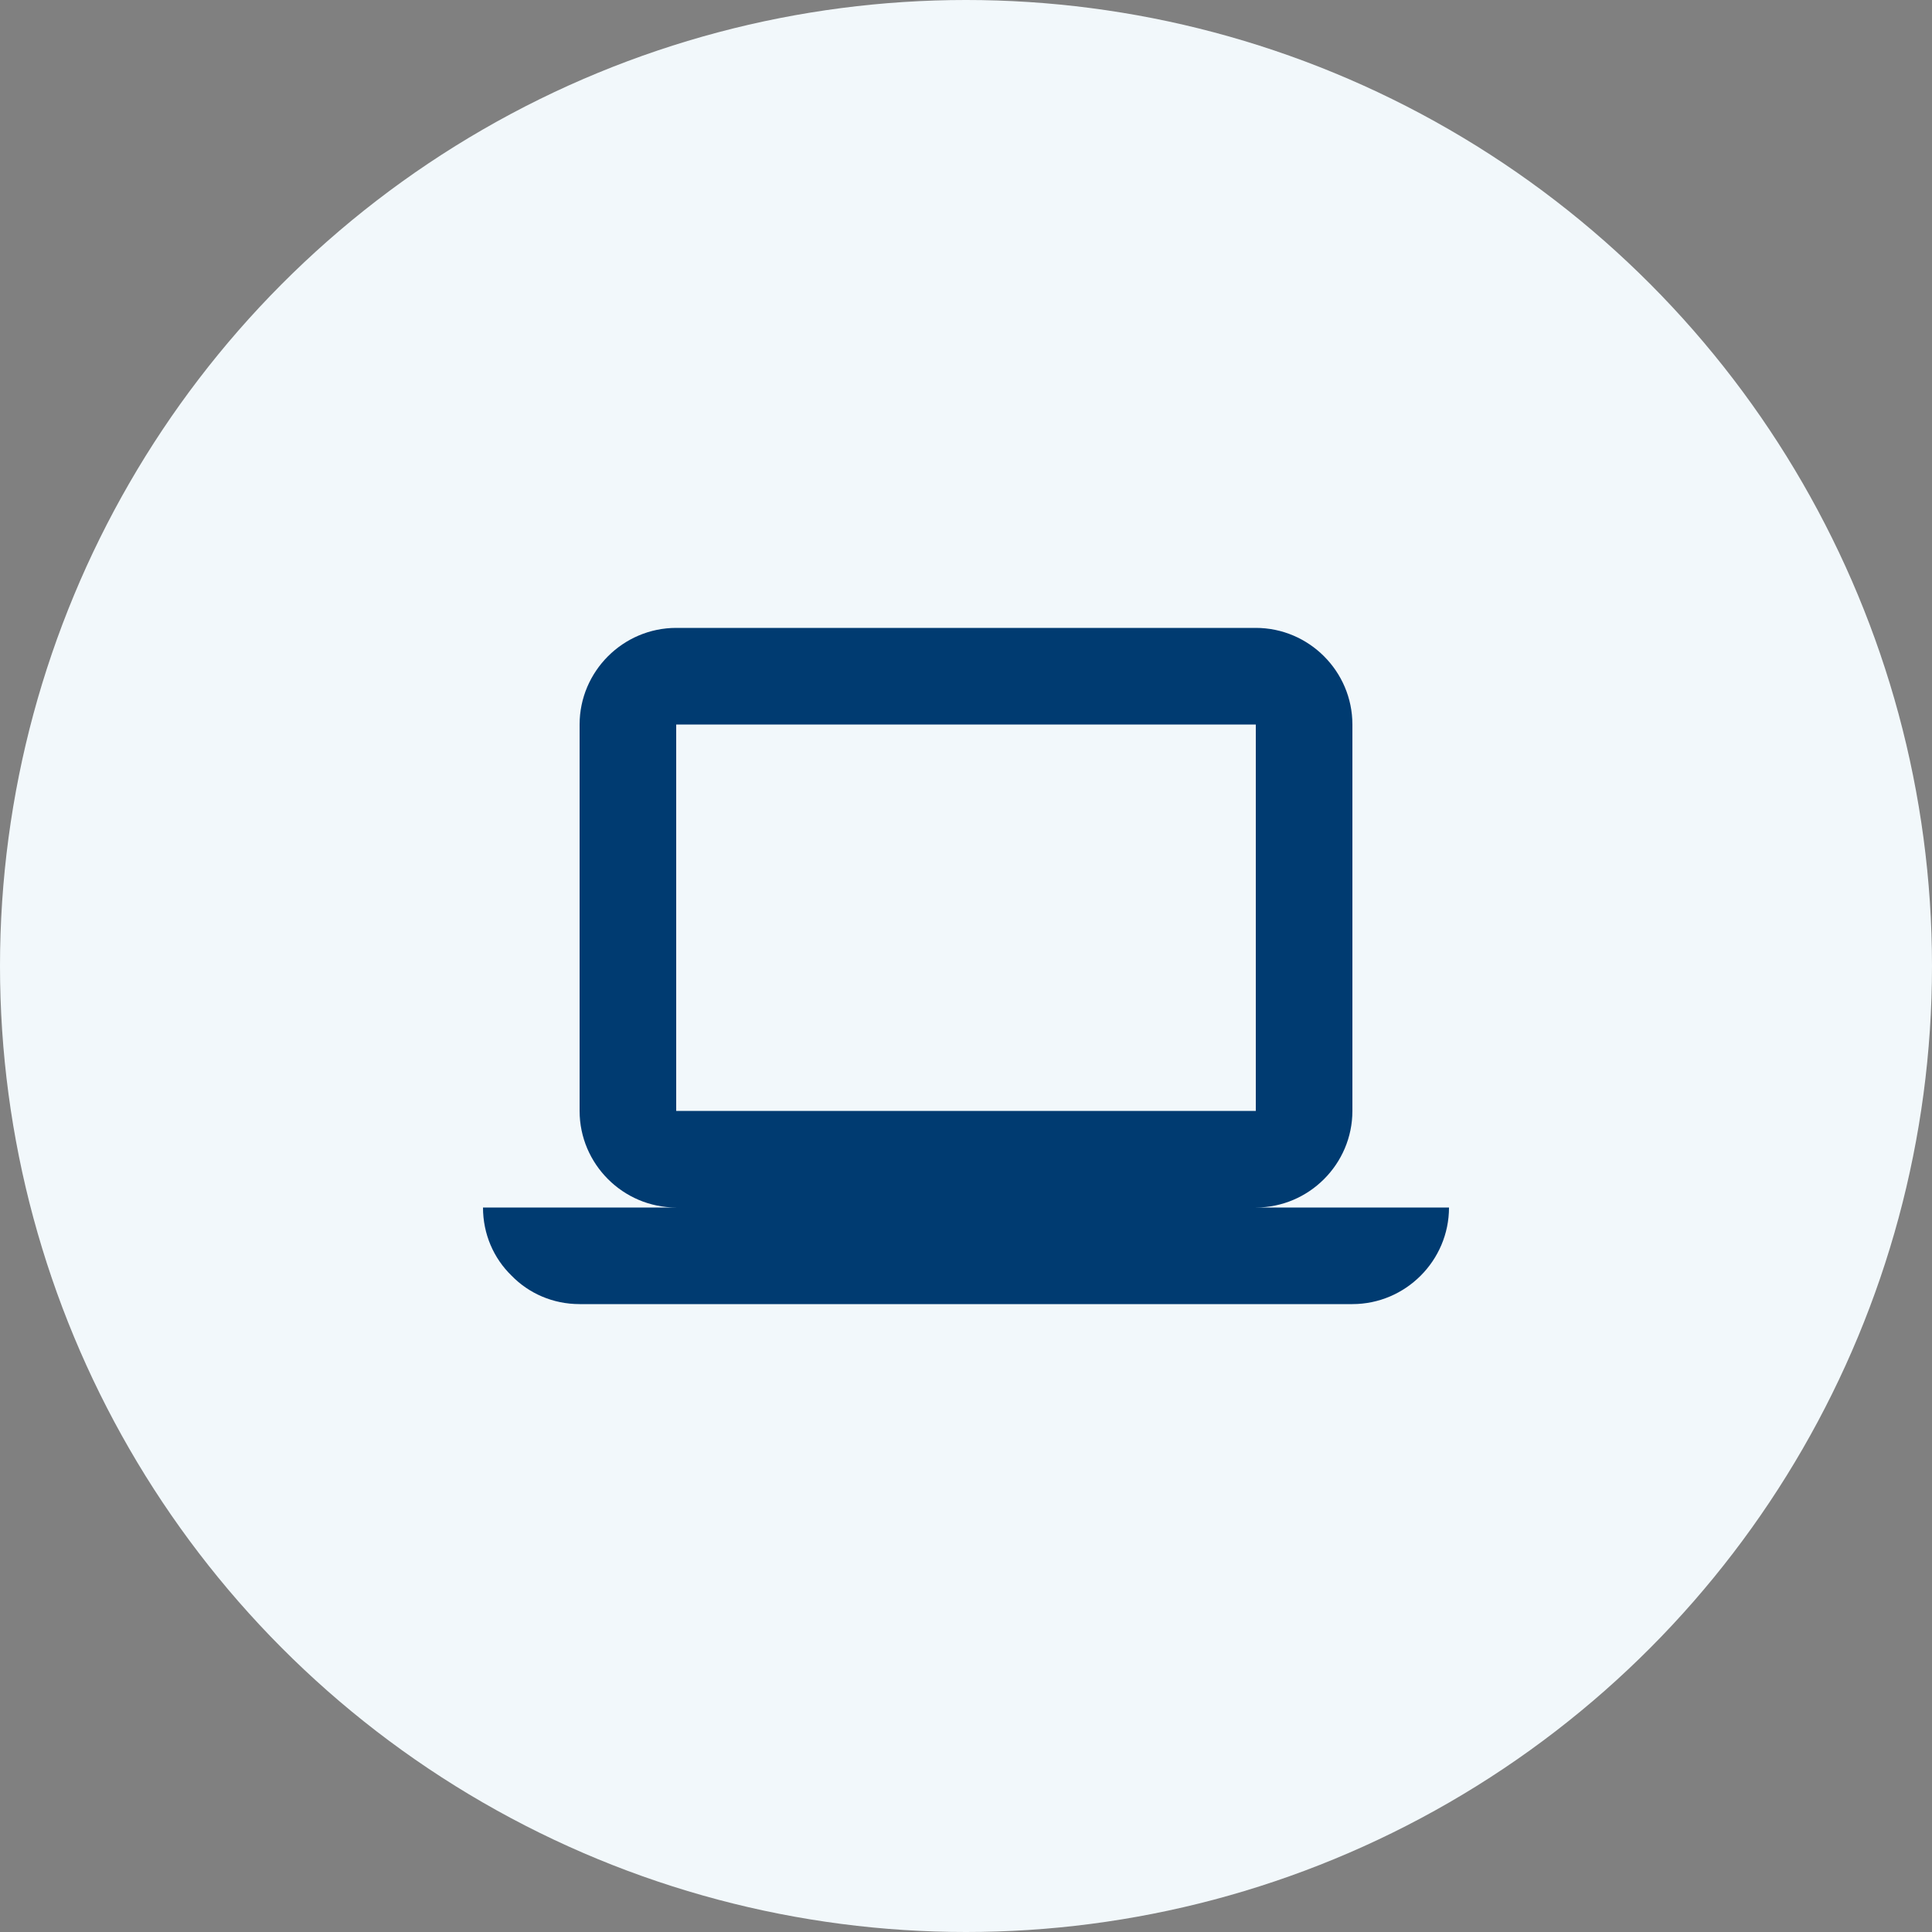
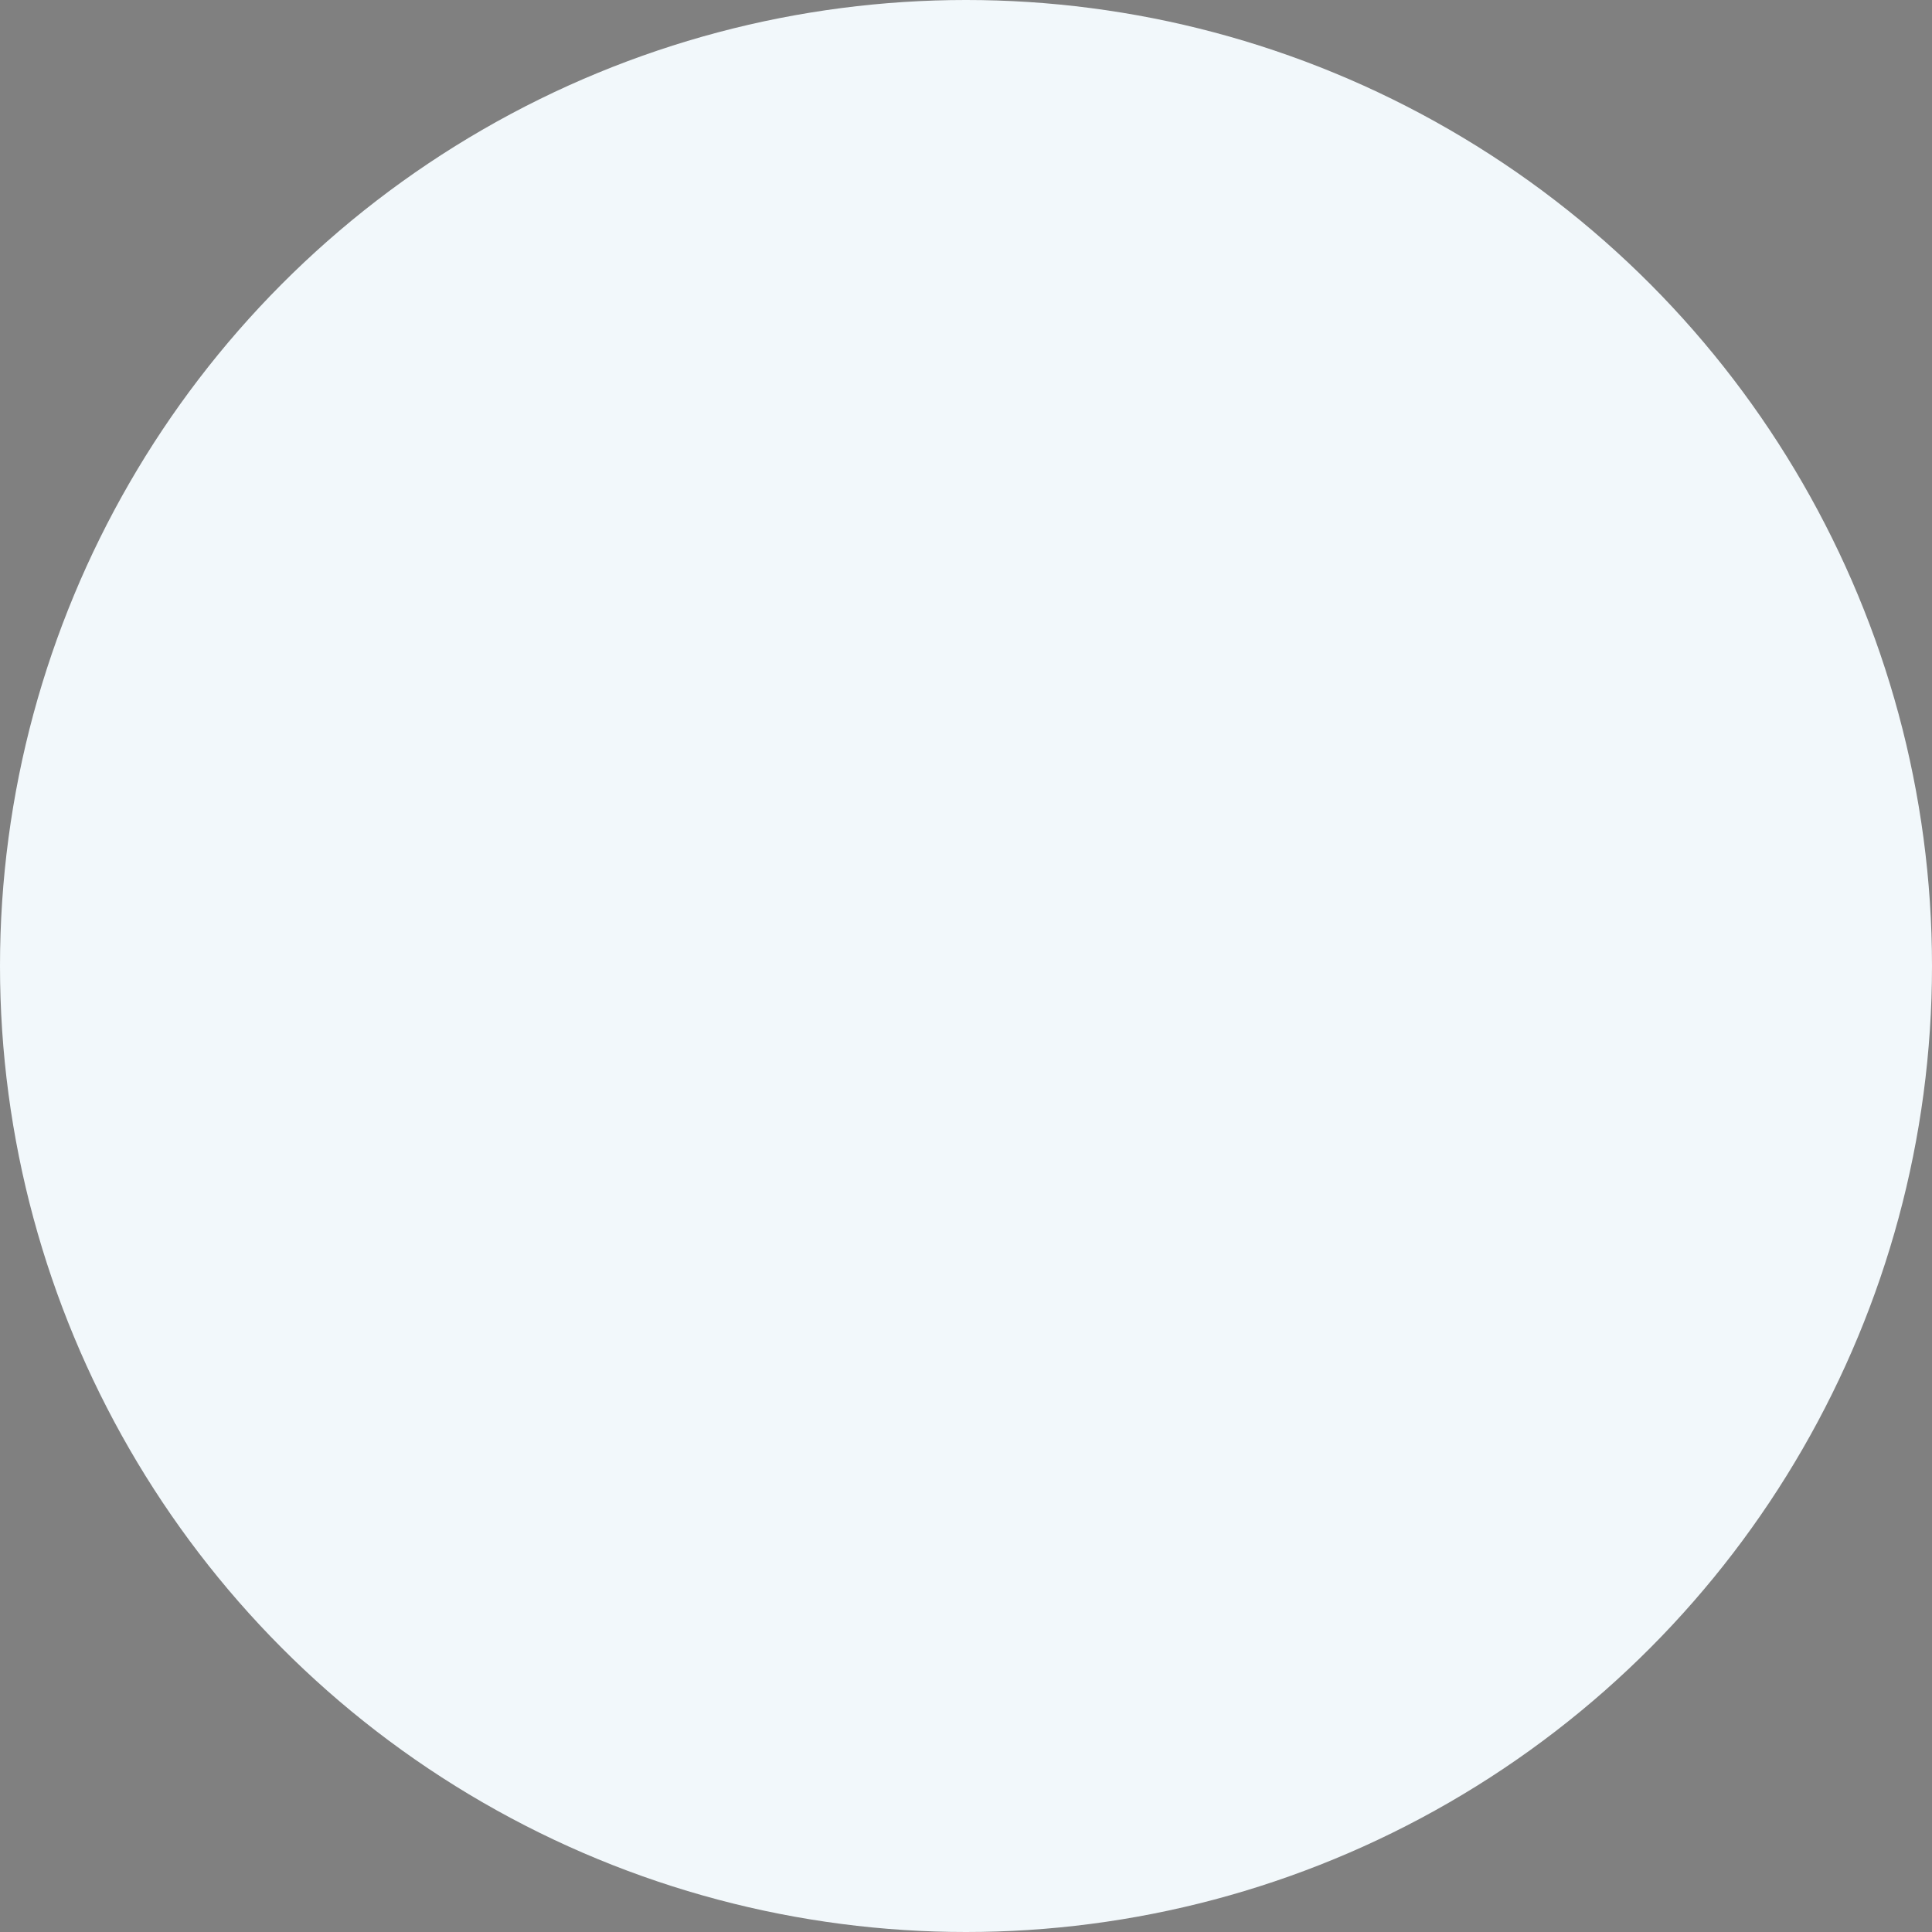
<svg xmlns="http://www.w3.org/2000/svg" width="40" height="40" viewBox="0 0 40 40" fill="none">
  <rect x="0" y="0" width="40" height="40" fill="#808080" stroke="none" />
  <g clip-path="url(#clip0_19259_3224)">
    <circle cx="20" cy="20" r="20" fill="#F2F8FB" />
-     <path d="M26 25C27.1 25 28 24.1 28 23V15C28 13.9 27.1 13 26 13H14C12.9 13 12 13.9 12 15V23C12 24.1 12.9 25 14 25H10C10 25.55 10.22 26.05 10.59 26.41C10.95 26.78 11.45 27 12 27H28C29.1 27 30 26.1 30 25H26ZM14 15H26V23H14V15Z" fill="#003B71" />
  </g>
  <defs>
    <clipPath id="clip0_19259_3224">
      <rect width="40" height="40" fill="white" />
    </clipPath>
  </defs>
</svg>